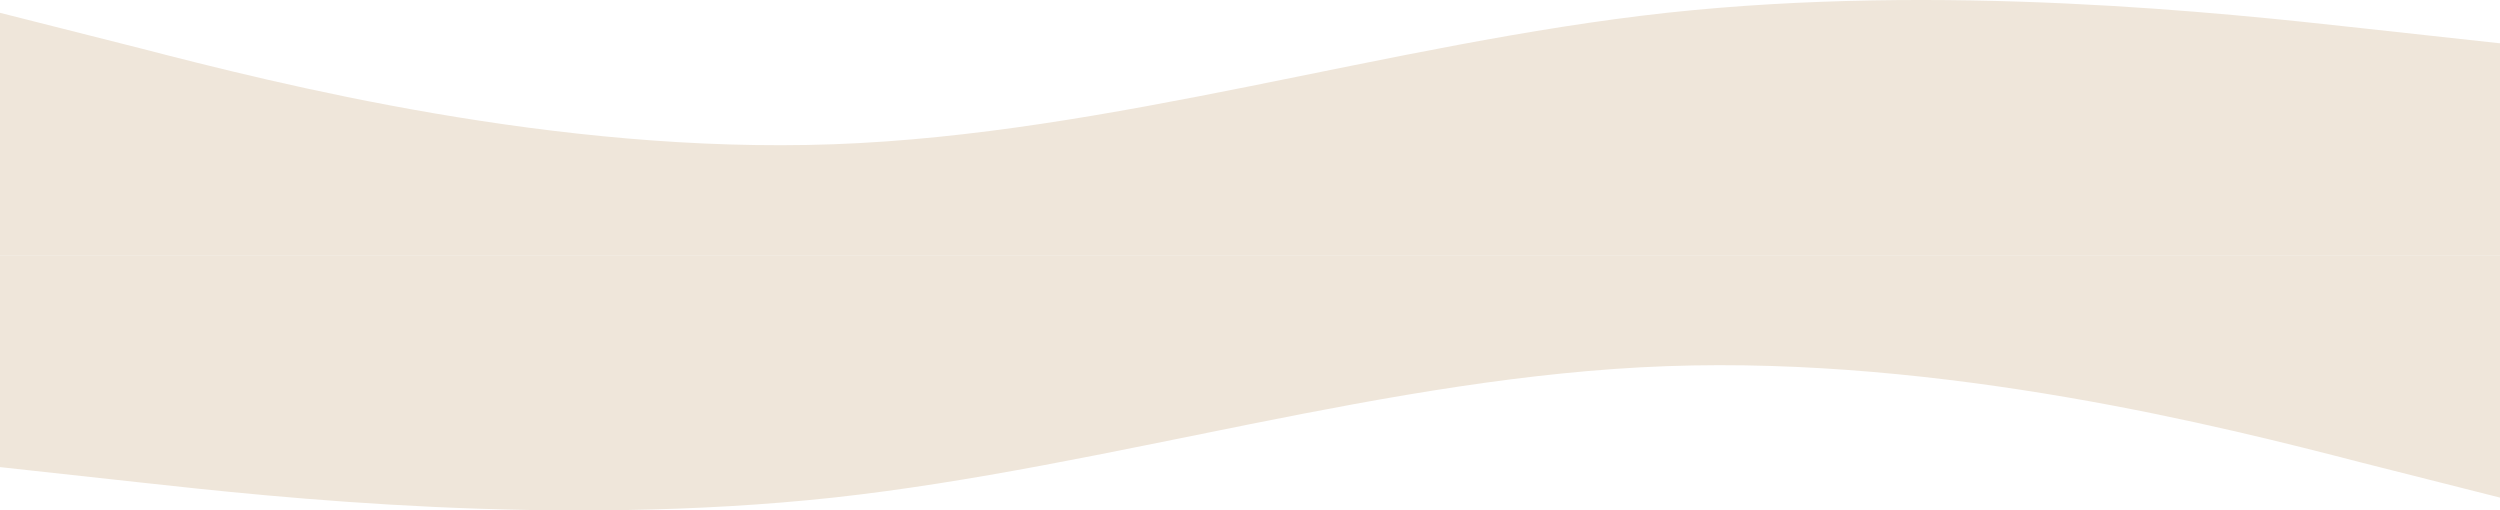
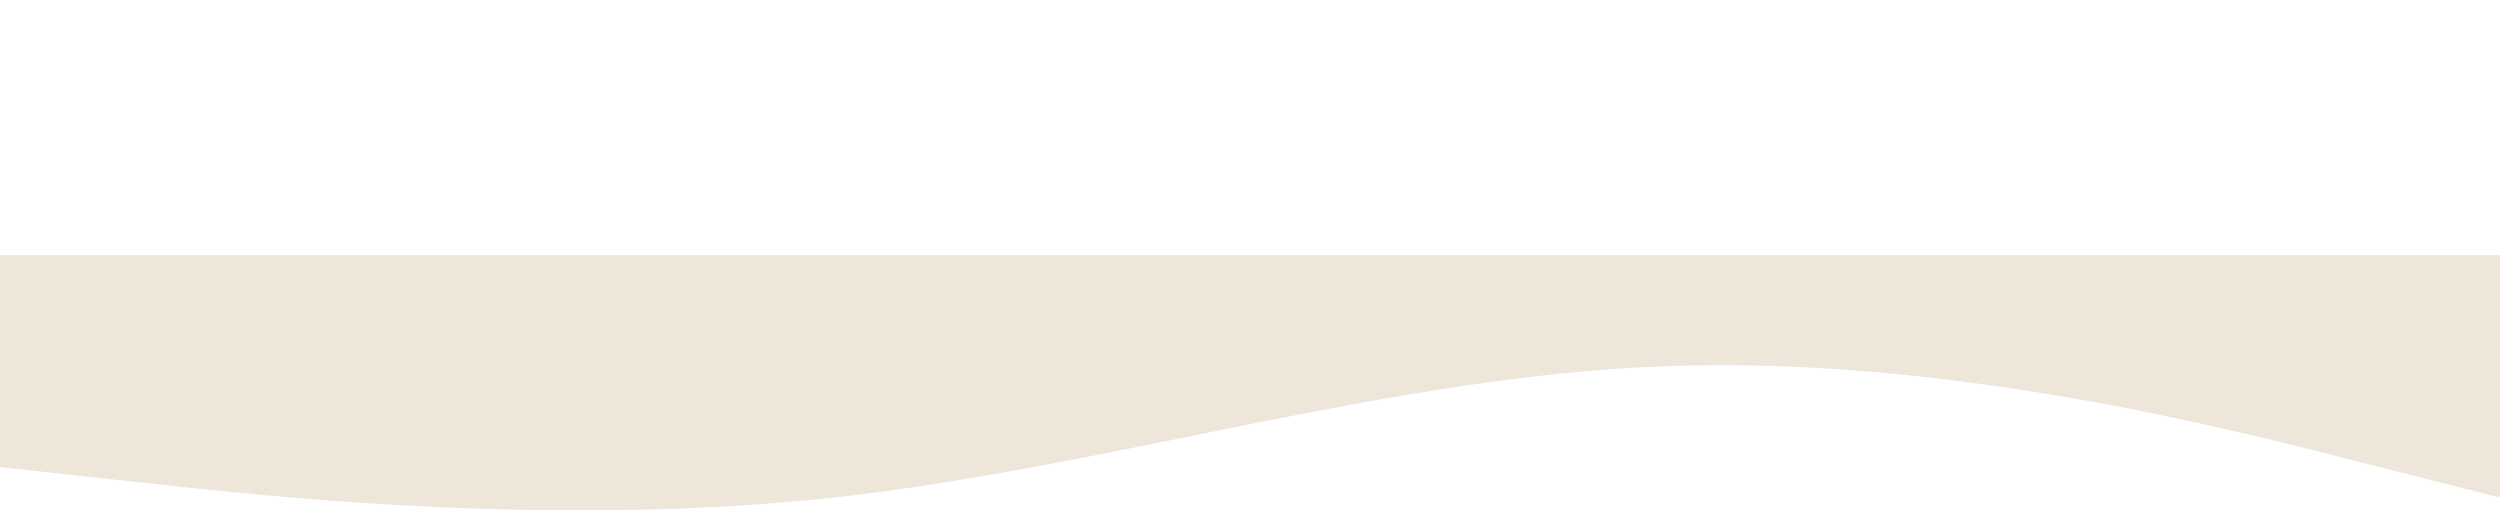
<svg xmlns="http://www.w3.org/2000/svg" width="1920" height="392" viewBox="0 0 1920 392" fill="none">
-   <path fill-rule="evenodd" clip-rule="evenodd" d="M0 9.843L107 36.898C213 64.357 427 118.468 640 110.796C853 103.123 1067 33.264 1280 9.843C1493 -13.175 1707 9.843 1813 21.553L1920 33.264V196H1813C1707 196 1493 196 1280 196C1067 196 853 196 640 196C427 196 213 196 107 196H0V9.843Z" fill="#EFE6DA" />
  <path fill-rule="evenodd" clip-rule="evenodd" d="M1920 382.157L1813 355.102C1707 327.643 1493 273.532 1280 281.204C1067 288.877 853 358.736 640 382.157C427 405.175 213 382.157 107 370.447L4.9258e-06 358.736L2.90244e-05 196L107 196C213 196 427 196 640 196C853 196 1067 196 1280 196C1493 196 1707 196 1813 196L1920 196L1920 382.157Z" fill="#EFE6DA" />
</svg>